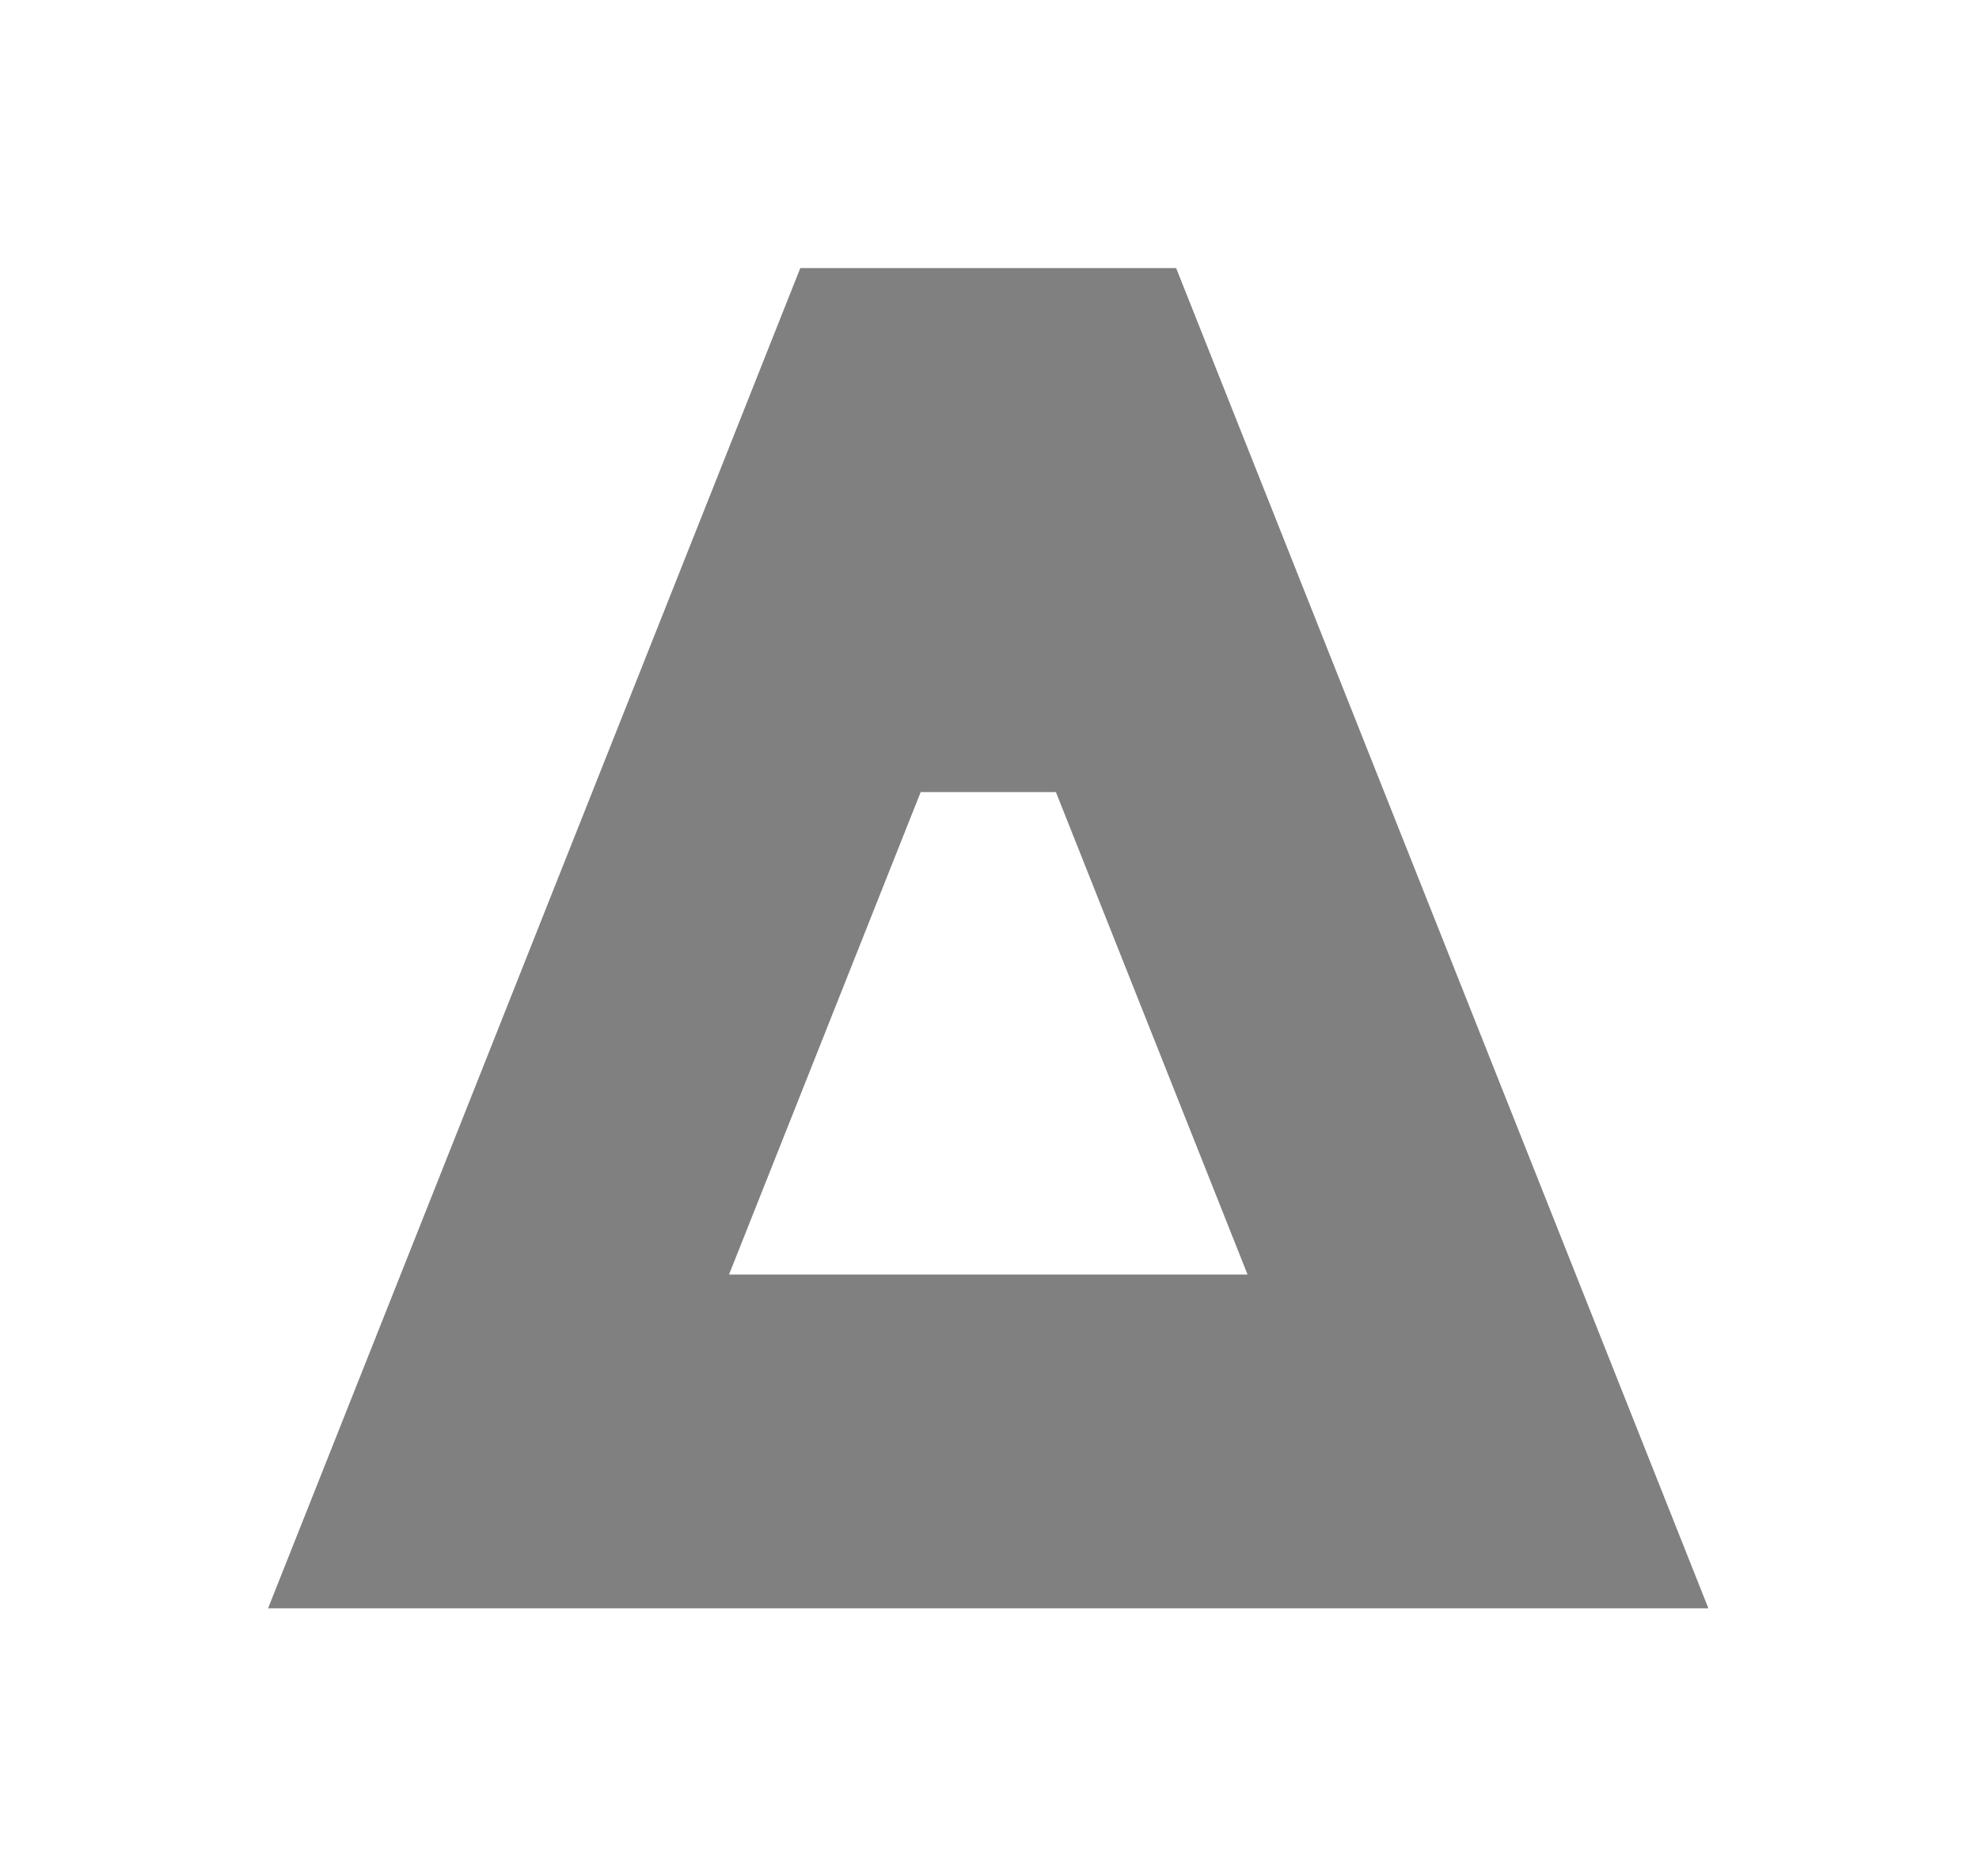
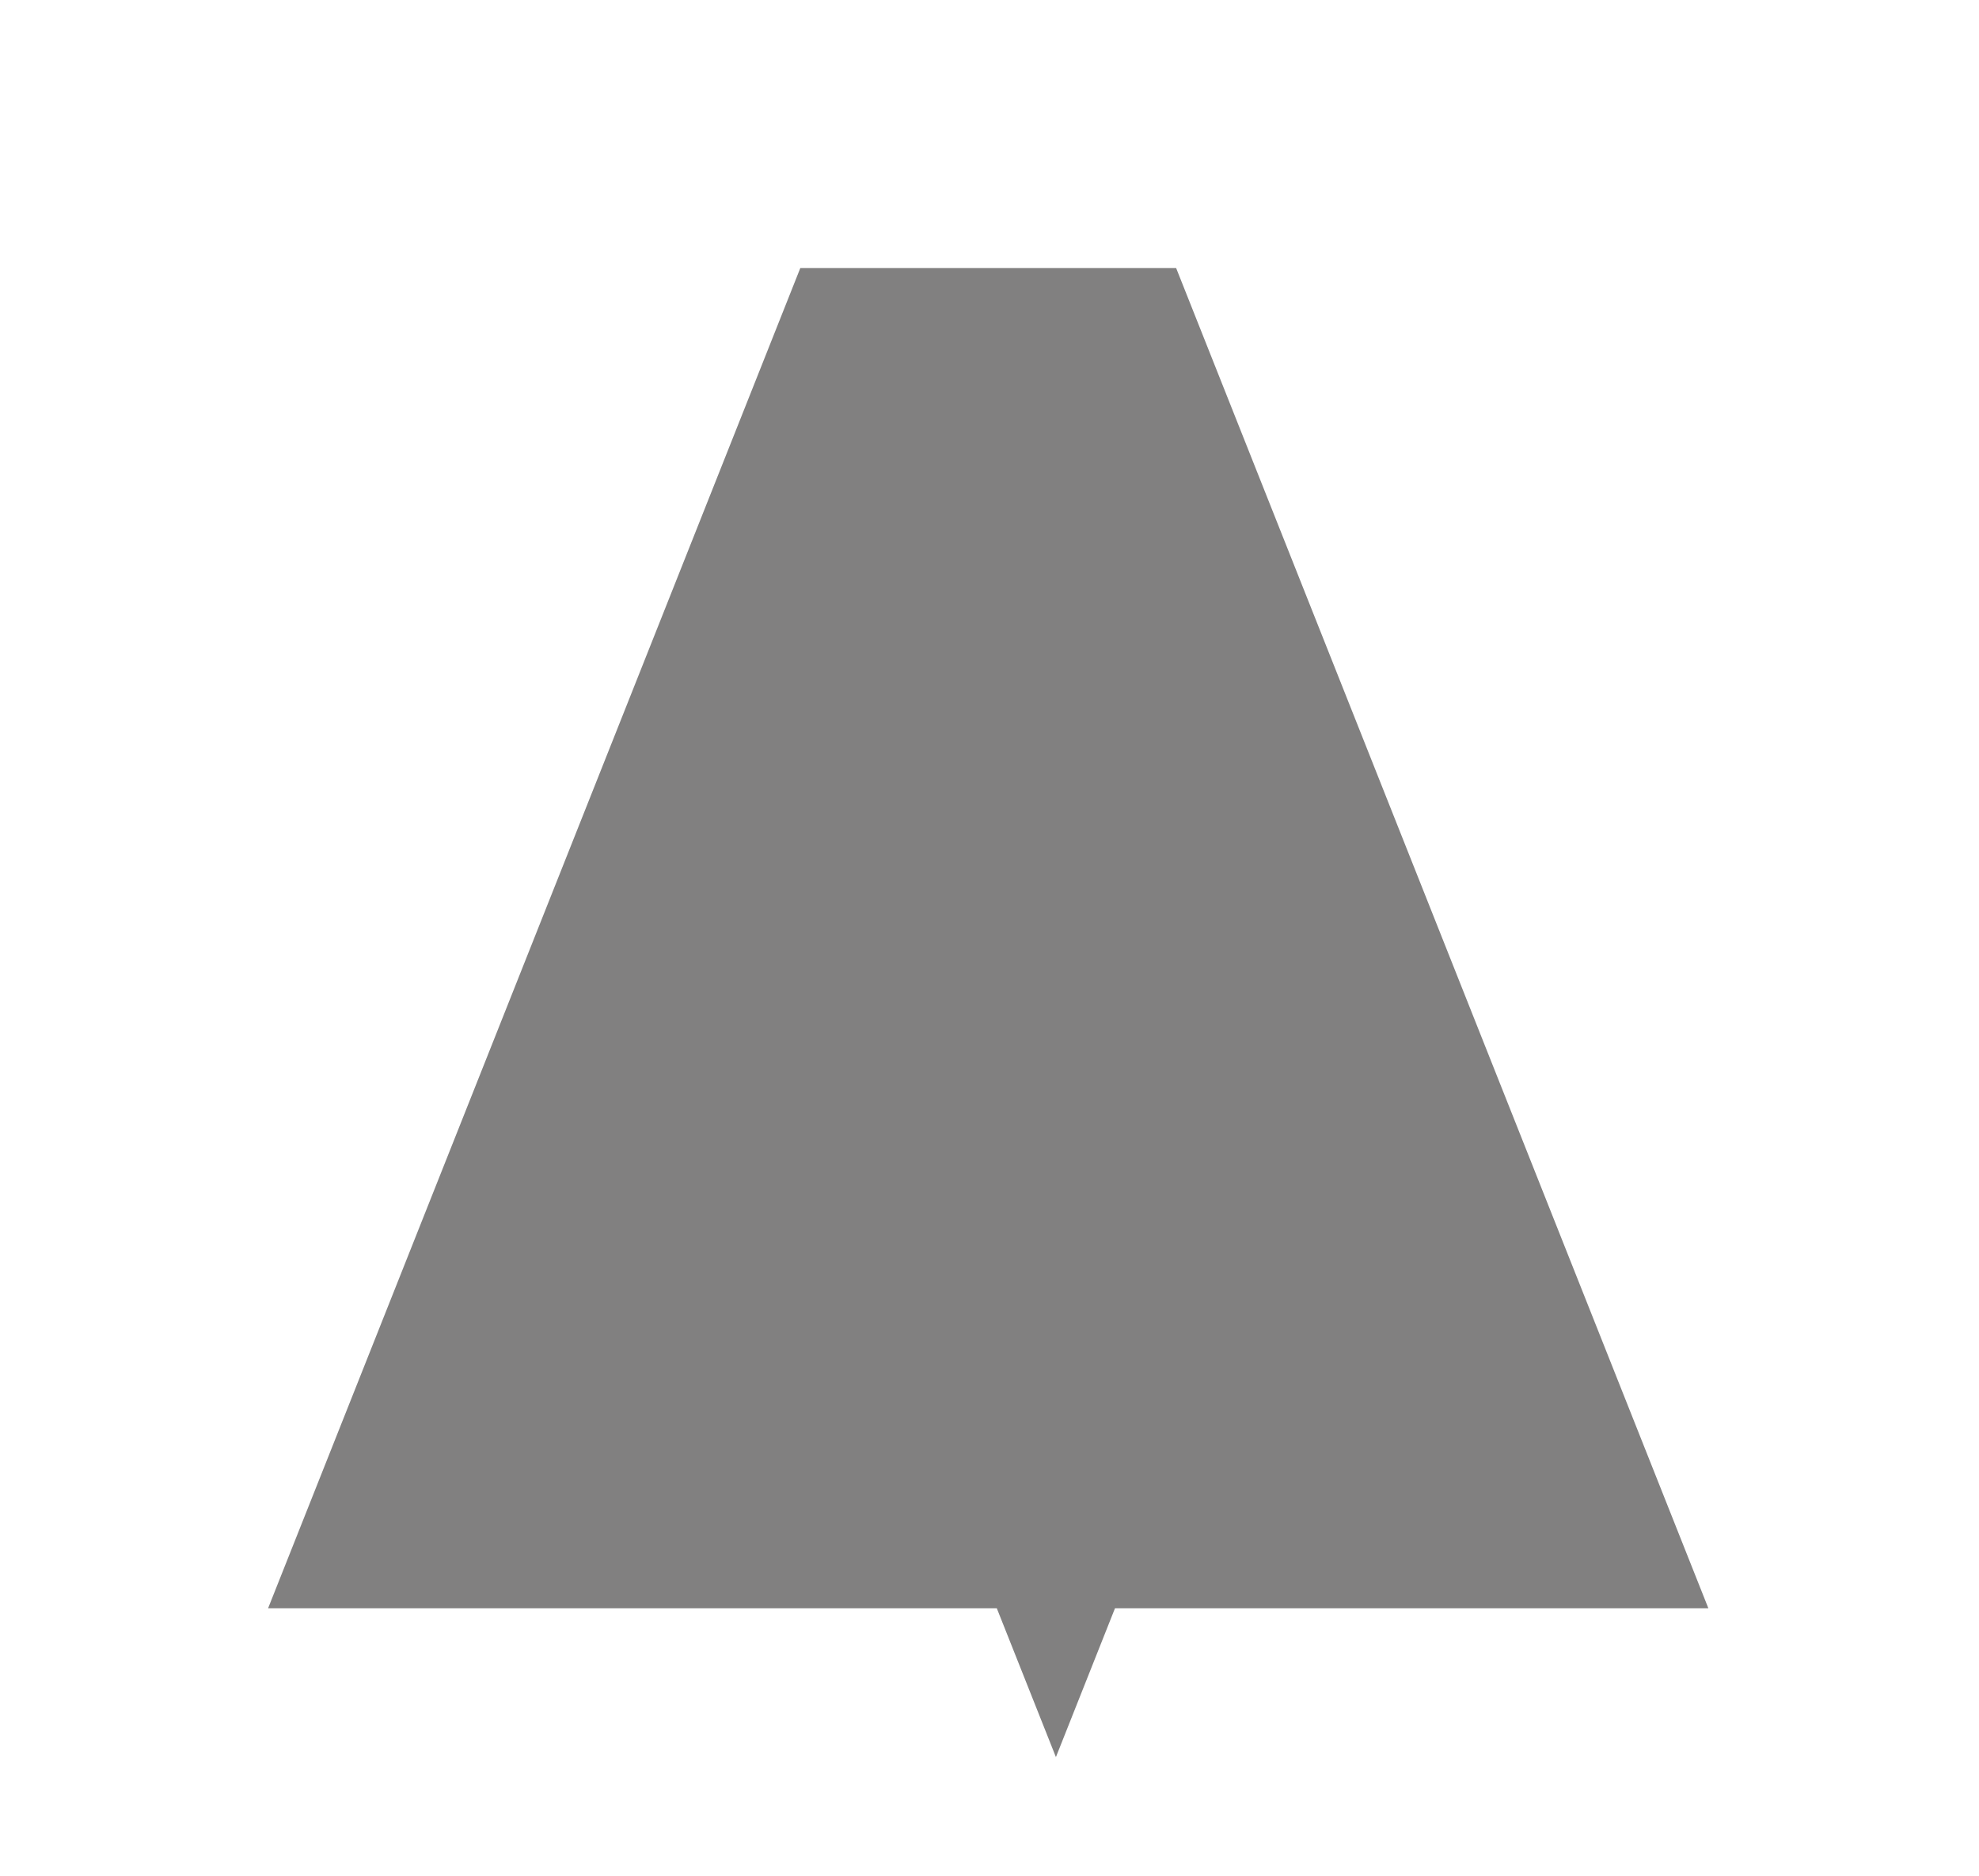
<svg xmlns="http://www.w3.org/2000/svg" id="Capa_2" viewBox="0 0 147.65 140">
  <defs>
    <style>.cls-1{fill:none;}.cls-2{fill:#818080;}</style>
  </defs>
  <g id="Capa_1-2">
    <g>
-       <rect class="cls-1" width="147.65" height="140" />
      <g id="Capa_2-2">
        <g id="Layer_1">
-           <path class="cls-2" d="M127.46,120L87.75,20h-28.04L20,120H127.46Zm-34.39-24.9H54.39l14.3-36h10.09l14.3,36Z" />
+           <path class="cls-2" d="M127.46,120L87.75,20h-28.04L20,120H127.46Zm-34.39-24.9H54.39h10.09l14.3,36Z" />
        </g>
      </g>
    </g>
  </g>
</svg>